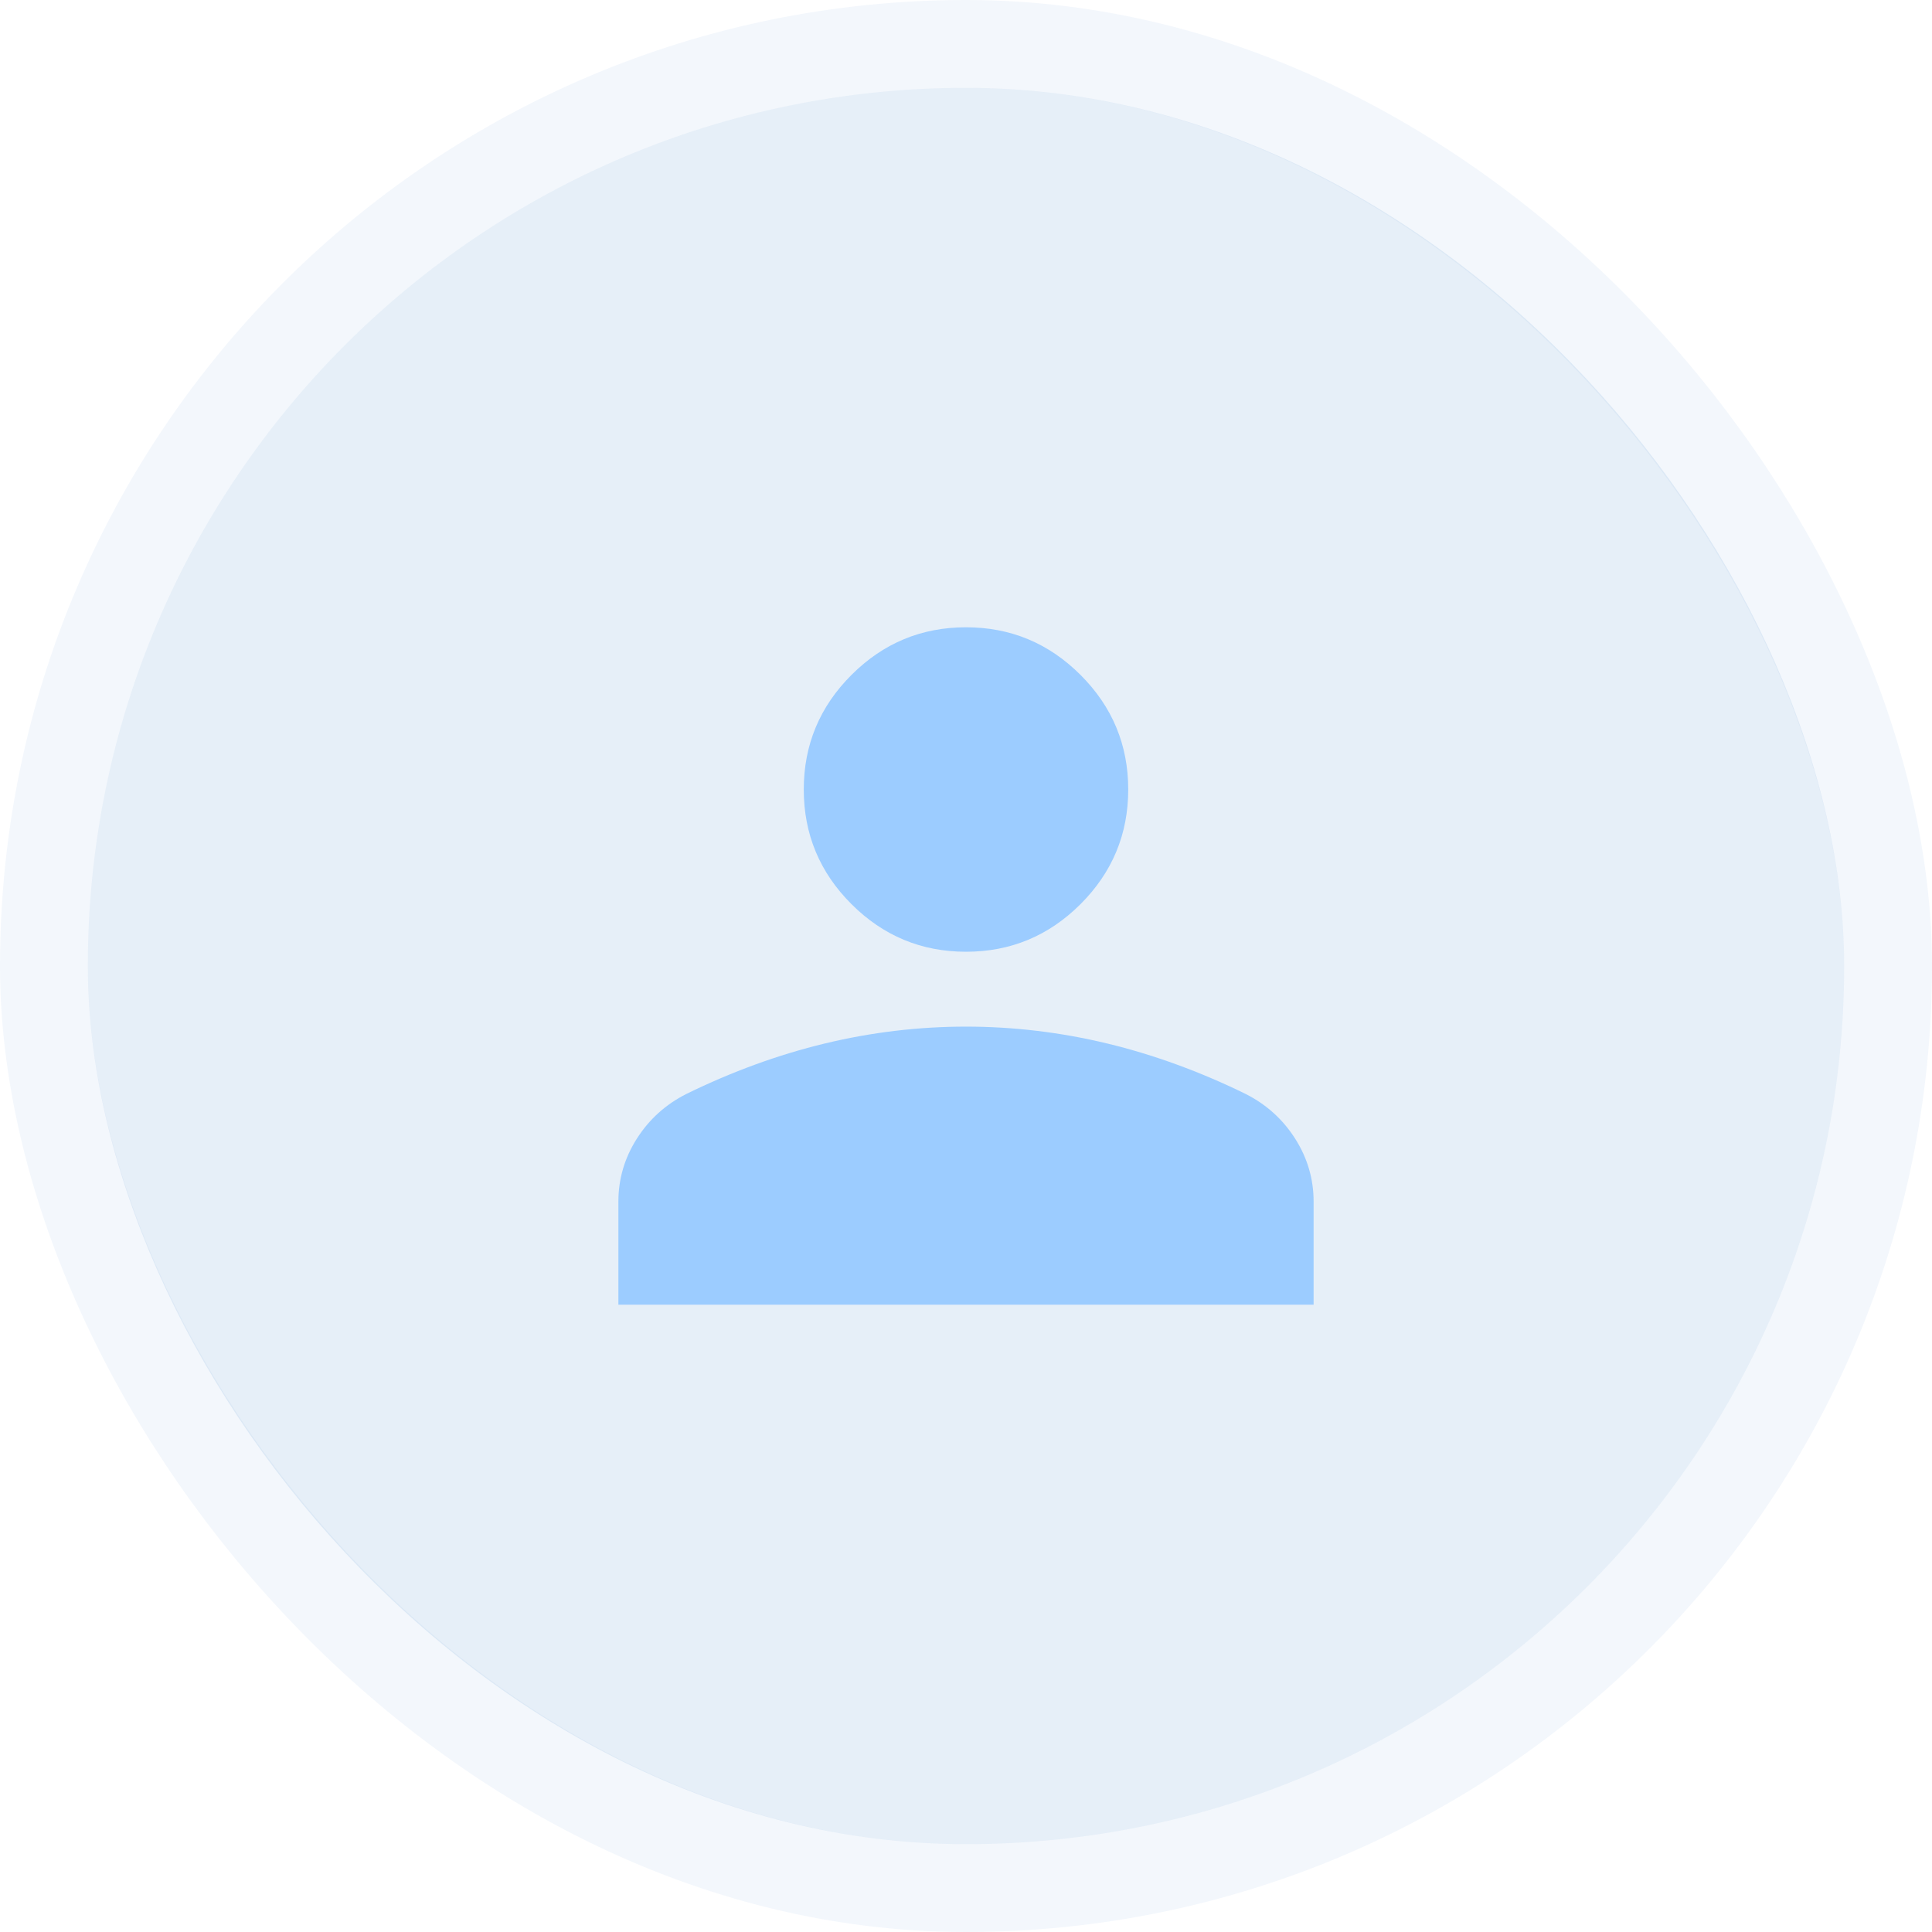
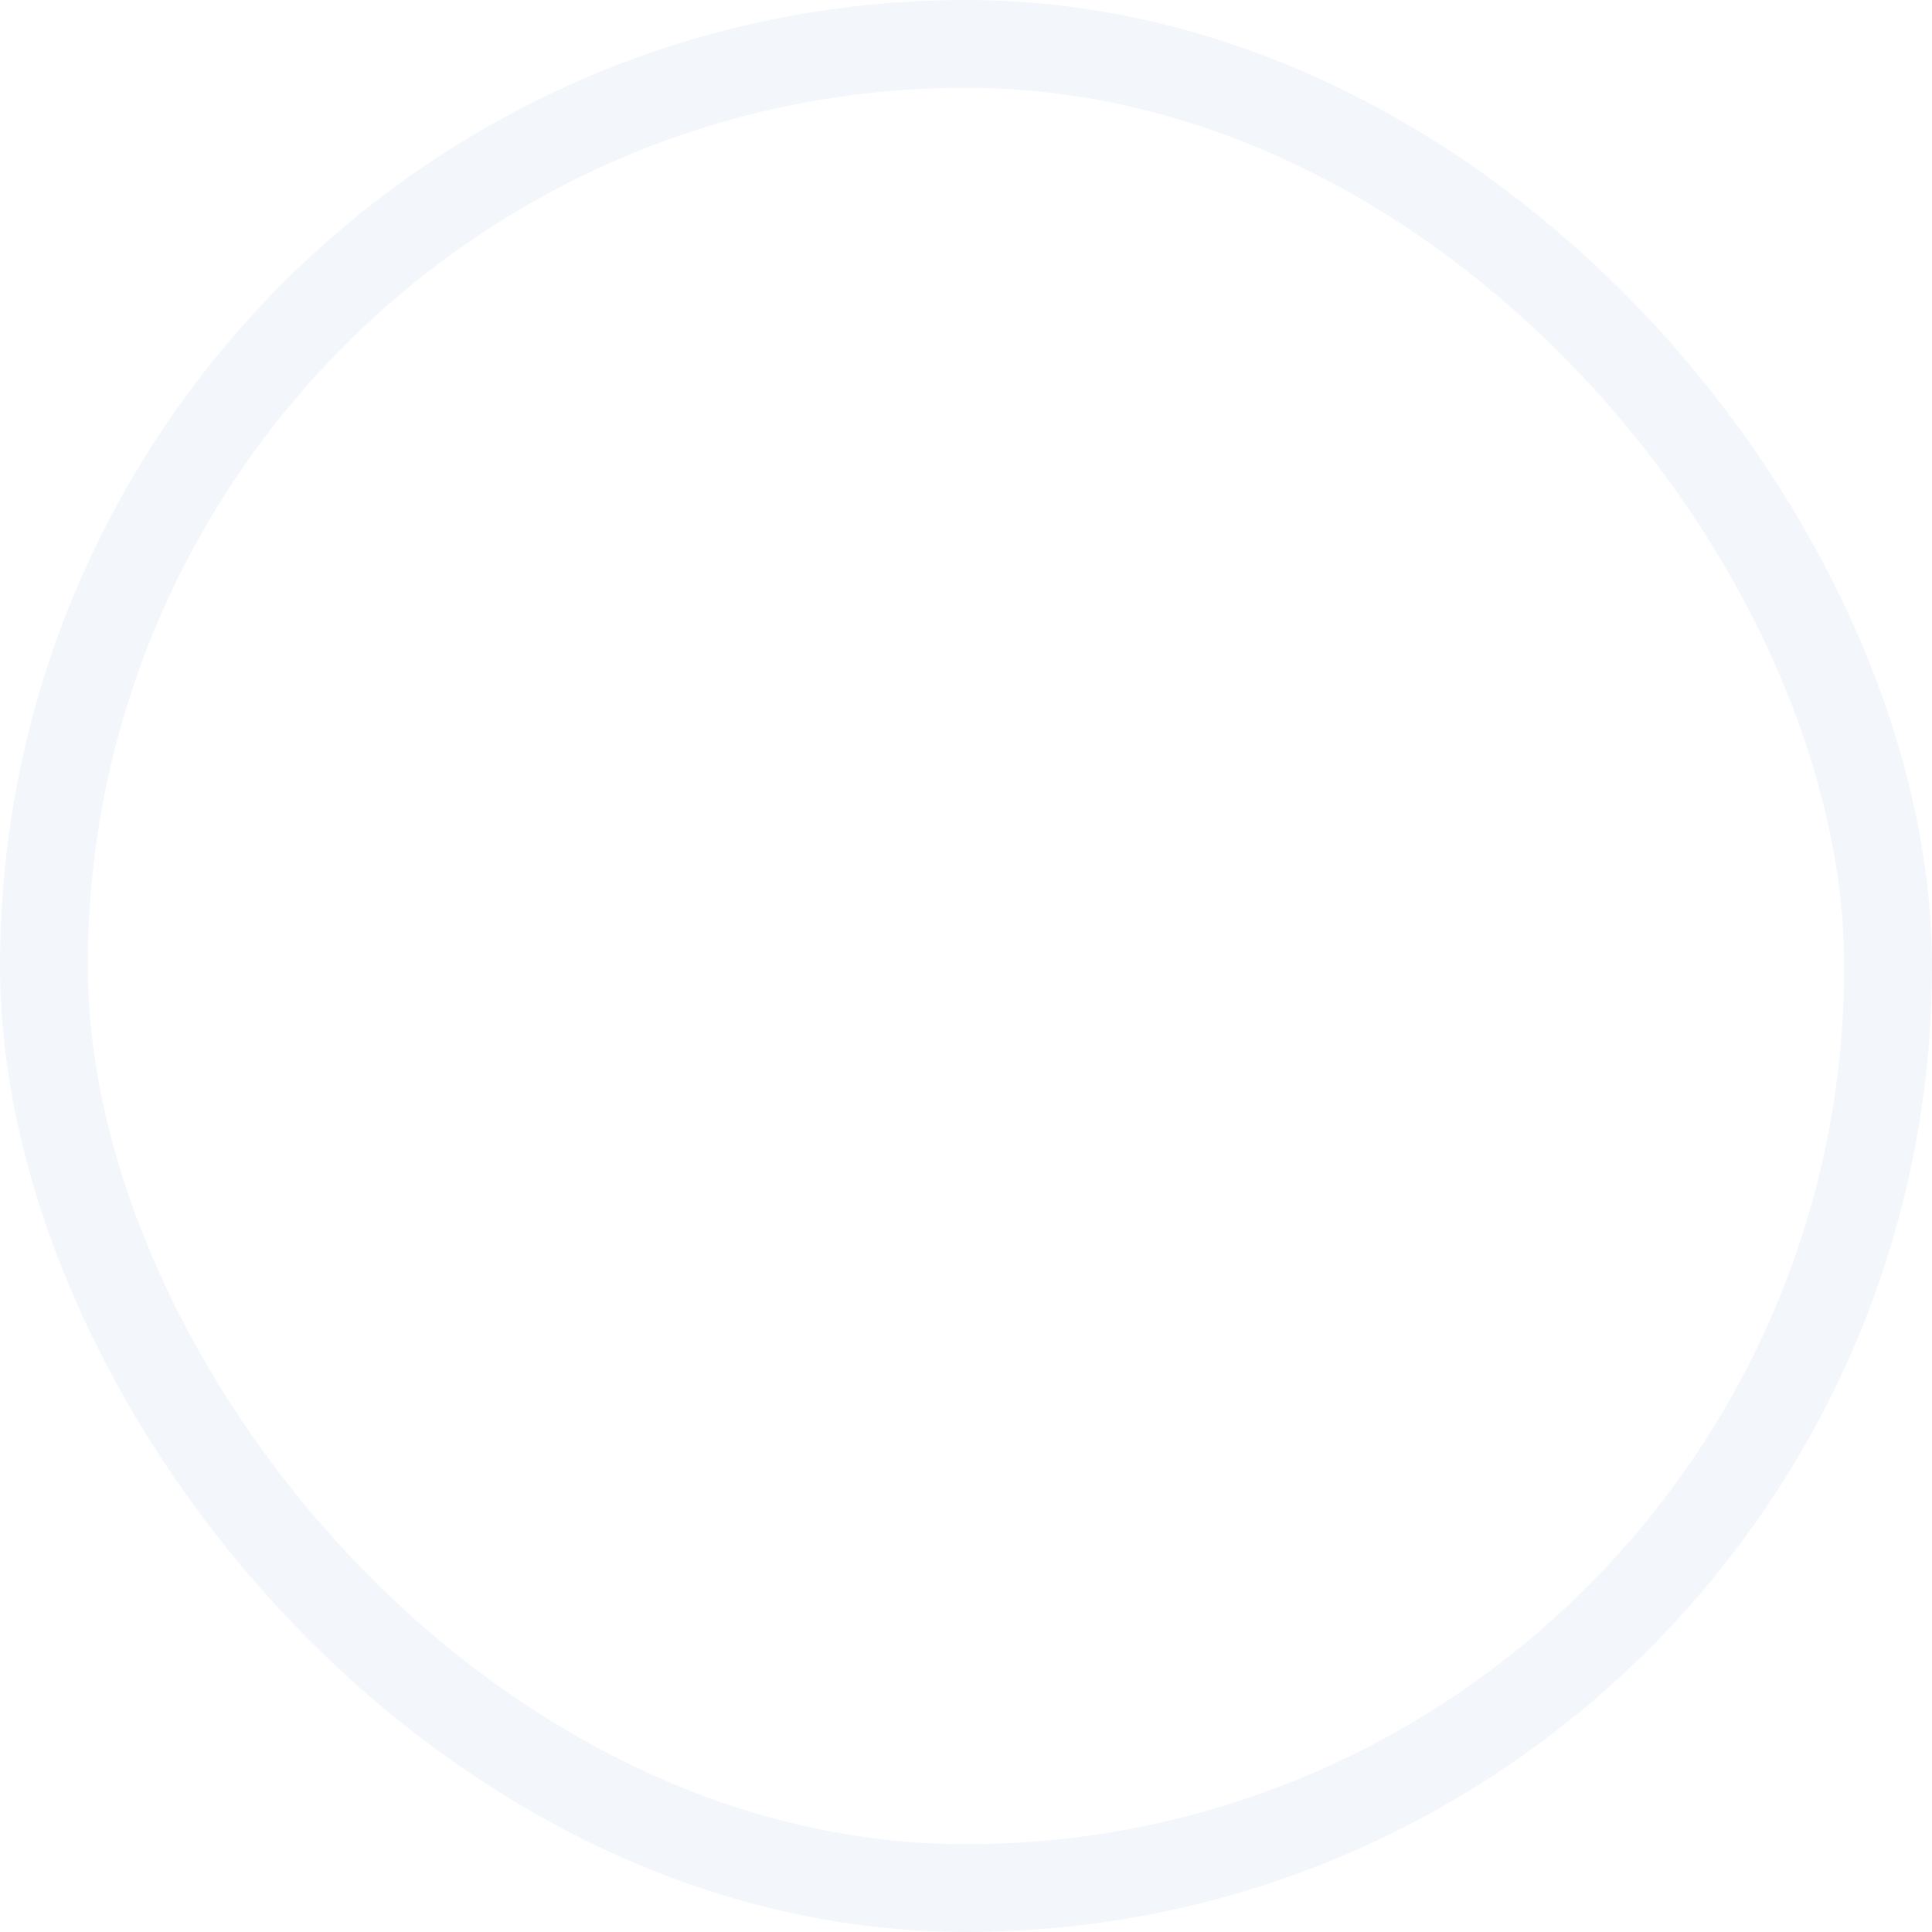
<svg xmlns="http://www.w3.org/2000/svg" width="66" height="66" viewBox="0 0 66 66" fill="none">
-   <rect x="3" y="3" width="60" height="60" rx="30" fill="#005BBC" fill-opacity="0.1" />
  <rect x="1.5" y="1.5" width="63" height="63" rx="31.5" stroke="#005BBC" stroke-opacity="0.05" stroke-width="3" />
  <mask id="mask0_6848_12422" style="mask-type:alpha" maskUnits="userSpaceOnUse" x="14" y="14" width="38" height="38">
-     <rect x="14" y="14" width="38" height="38" fill="#D9D9D9" />
-   </mask>
+     </mask>
  <g mask="url(#mask0_6848_12422)">
-     <path d="M33 32.513C31.476 32.513 30.172 31.97 29.086 30.885C28.001 29.8 27.458 28.495 27.458 26.971C27.458 25.447 28.001 24.143 29.086 23.058C30.172 21.972 31.476 21.429 33 21.429C34.524 21.429 35.828 21.972 36.914 23.058C37.999 24.143 38.542 25.447 38.542 26.971C38.542 28.495 37.999 29.8 36.914 30.885C35.828 31.97 34.524 32.513 33 32.513ZM21.125 44.571V41.05C21.125 40.275 21.336 39.557 21.757 38.896C22.178 38.236 22.741 37.728 23.445 37.372C25.01 36.605 26.589 36.03 28.181 35.646C29.774 35.263 31.38 35.071 33 35.071C34.62 35.071 36.226 35.263 37.819 35.646C39.411 36.03 40.99 36.605 42.555 37.372C43.259 37.728 43.822 38.236 44.243 38.896C44.664 39.557 44.875 40.275 44.875 41.05V44.571H21.125Z" fill="#9CCCFF" />
-   </g>
+     </g>
</svg>